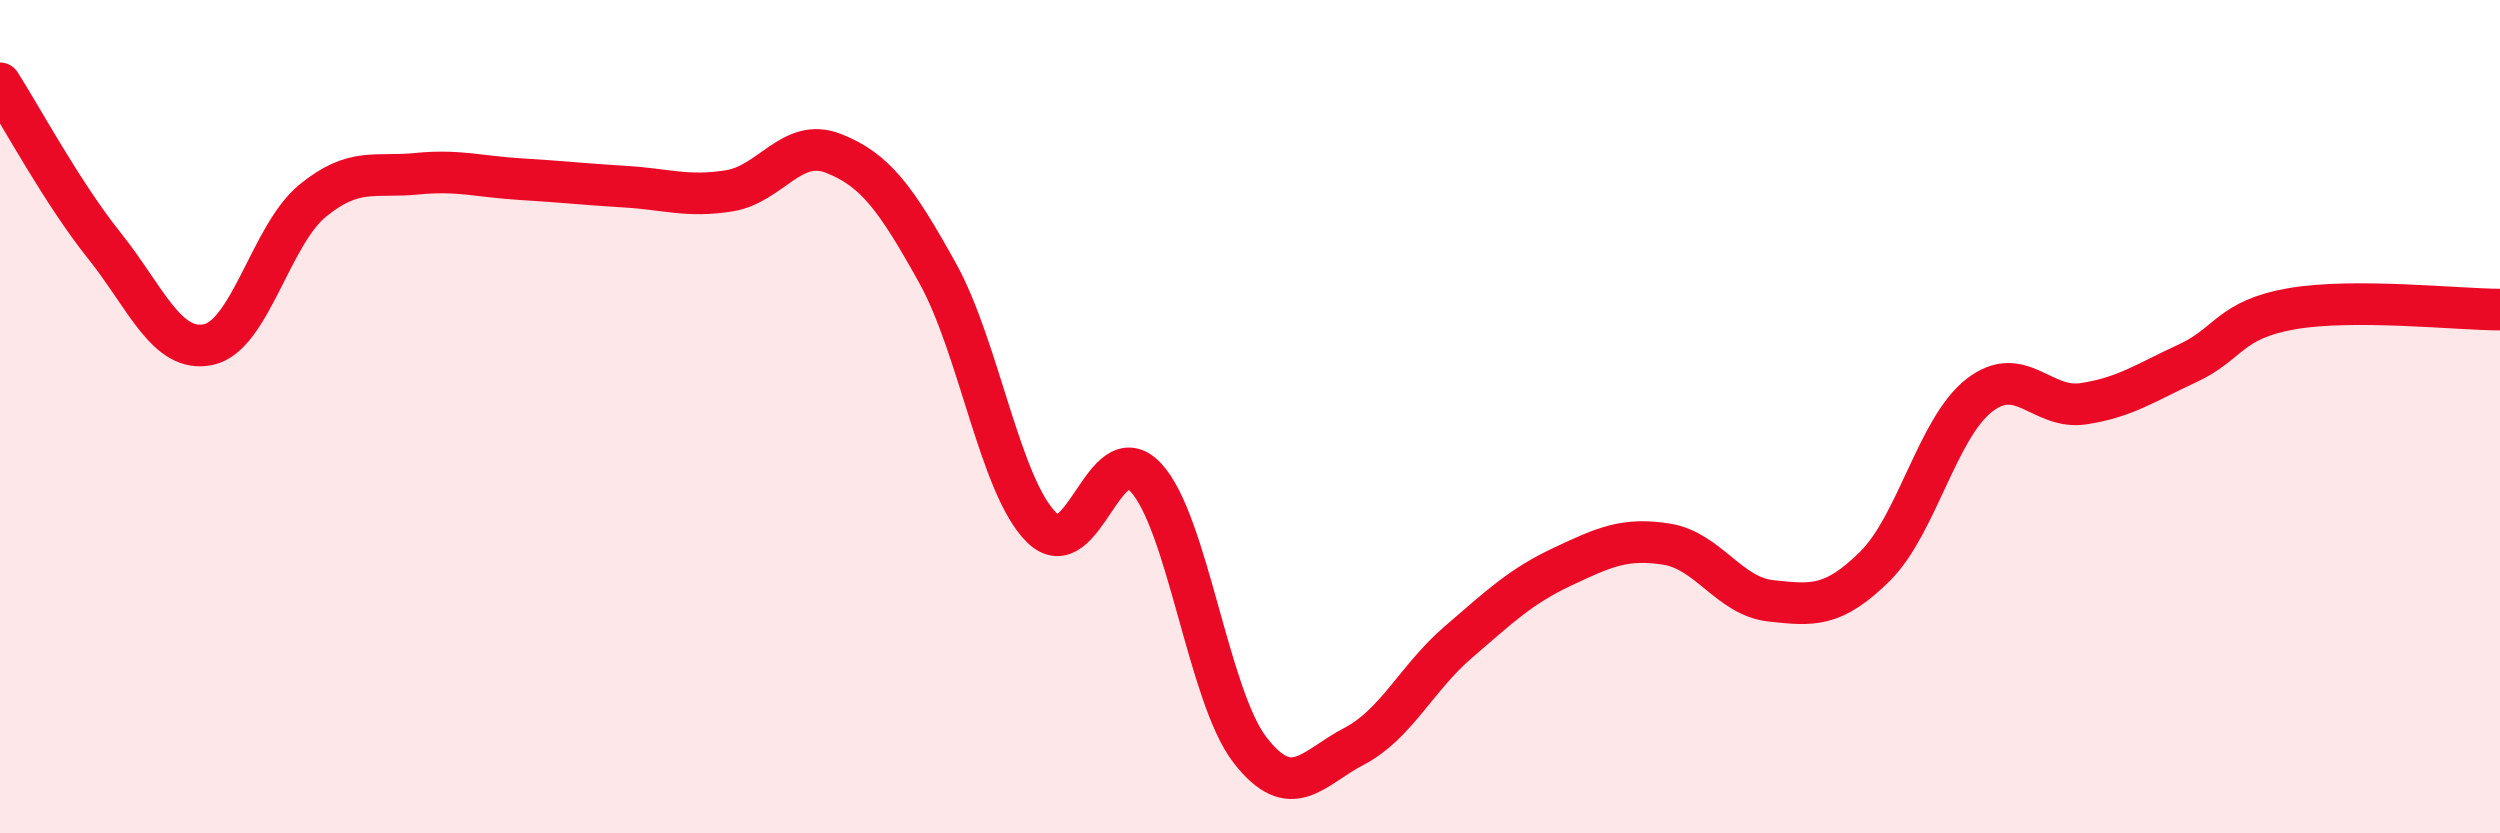
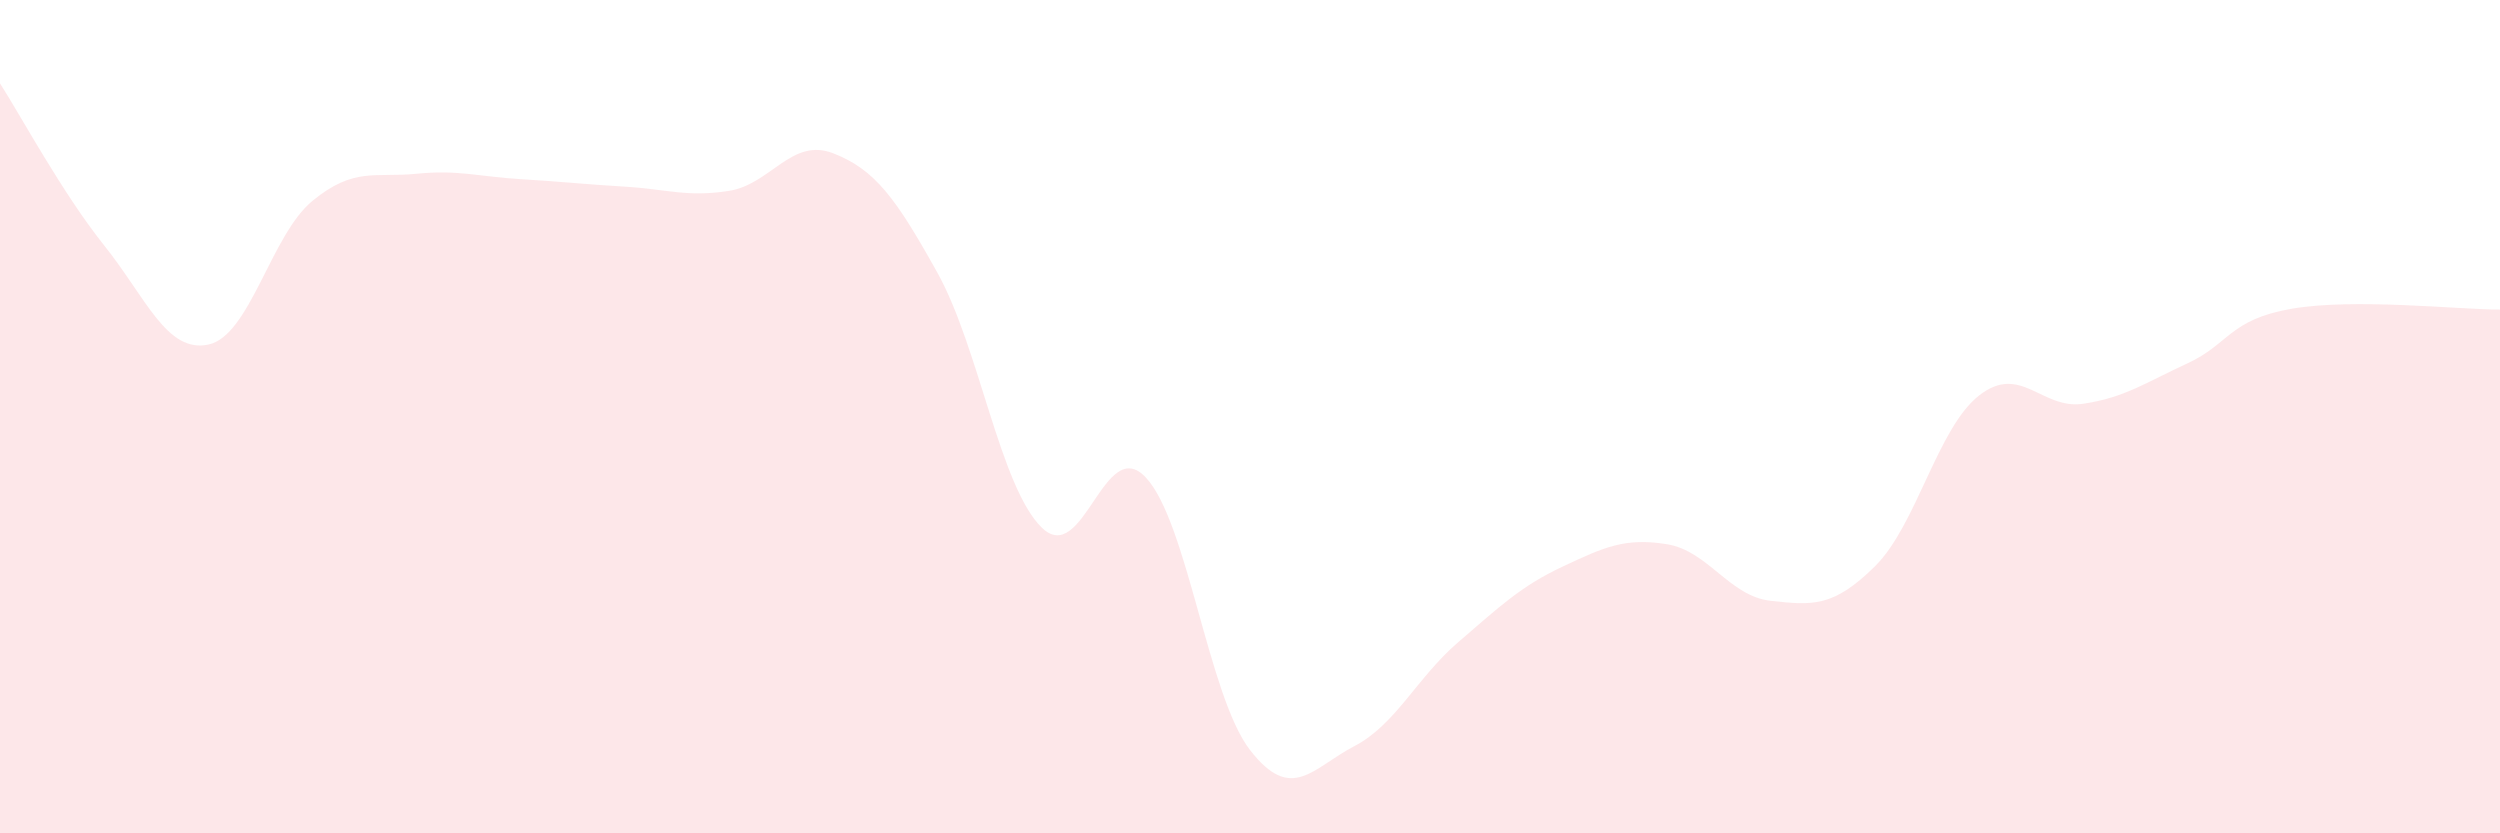
<svg xmlns="http://www.w3.org/2000/svg" width="60" height="20" viewBox="0 0 60 20">
  <path d="M 0,2 C 0.5,2.78 1.5,4.64 2.5,5.89 C 3.5,7.14 4,8.48 5,8.27 C 6,8.06 6.5,5.64 7.5,4.82 C 8.5,4 9,4.27 10,4.17 C 11,4.07 11.5,4.24 12.5,4.3 C 13.5,4.36 14,4.42 15,4.48 C 16,4.54 16.5,4.74 17.5,4.58 C 18.5,4.42 19,3.29 20,3.68 C 21,4.07 21.5,4.75 22.5,6.55 C 23.5,8.35 24,11.68 25,12.66 C 26,13.64 26.5,10.39 27.5,11.46 C 28.5,12.53 29,16.71 30,18 C 31,19.29 31.5,18.43 32.5,17.91 C 33.5,17.39 34,16.27 35,15.41 C 36,14.55 36.5,14.07 37.5,13.6 C 38.5,13.13 39,12.9 40,13.06 C 41,13.22 41.5,14.31 42.5,14.42 C 43.5,14.53 44,14.58 45,13.59 C 46,12.6 46.5,10.27 47.5,9.49 C 48.5,8.71 49,9.84 50,9.69 C 51,9.54 51.5,9.18 52.5,8.72 C 53.5,8.26 53.5,7.67 55,7.41 C 56.5,7.15 59,7.43 60,7.43L60 20L0 20Z" fill="#EB0A25" opacity="0.1" stroke-linecap="round" stroke-linejoin="round" />
-   <path d="M 0,2 C 0.5,2.78 1.5,4.64 2.5,5.89 C 3.5,7.14 4,8.48 5,8.27 C 6,8.06 6.5,5.64 7.5,4.82 C 8.5,4 9,4.27 10,4.17 C 11,4.07 11.5,4.24 12.5,4.3 C 13.5,4.36 14,4.42 15,4.48 C 16,4.54 16.5,4.74 17.5,4.58 C 18.5,4.42 19,3.29 20,3.68 C 21,4.07 21.5,4.75 22.5,6.55 C 23.5,8.35 24,11.68 25,12.66 C 26,13.64 26.5,10.39 27.5,11.46 C 28.5,12.53 29,16.71 30,18 C 31,19.29 31.5,18.43 32.5,17.91 C 33.5,17.39 34,16.27 35,15.41 C 36,14.55 36.5,14.07 37.5,13.6 C 38.5,13.13 39,12.9 40,13.06 C 41,13.22 41.5,14.31 42.5,14.42 C 43.5,14.53 44,14.58 45,13.59 C 46,12.6 46.5,10.27 47.5,9.49 C 48.5,8.71 49,9.84 50,9.69 C 51,9.54 51.5,9.18 52.5,8.72 C 53.5,8.26 53.5,7.67 55,7.41 C 56.5,7.15 59,7.43 60,7.43" stroke="#EB0A25" stroke-width="1" fill="none" stroke-linecap="round" stroke-linejoin="round" />
</svg>